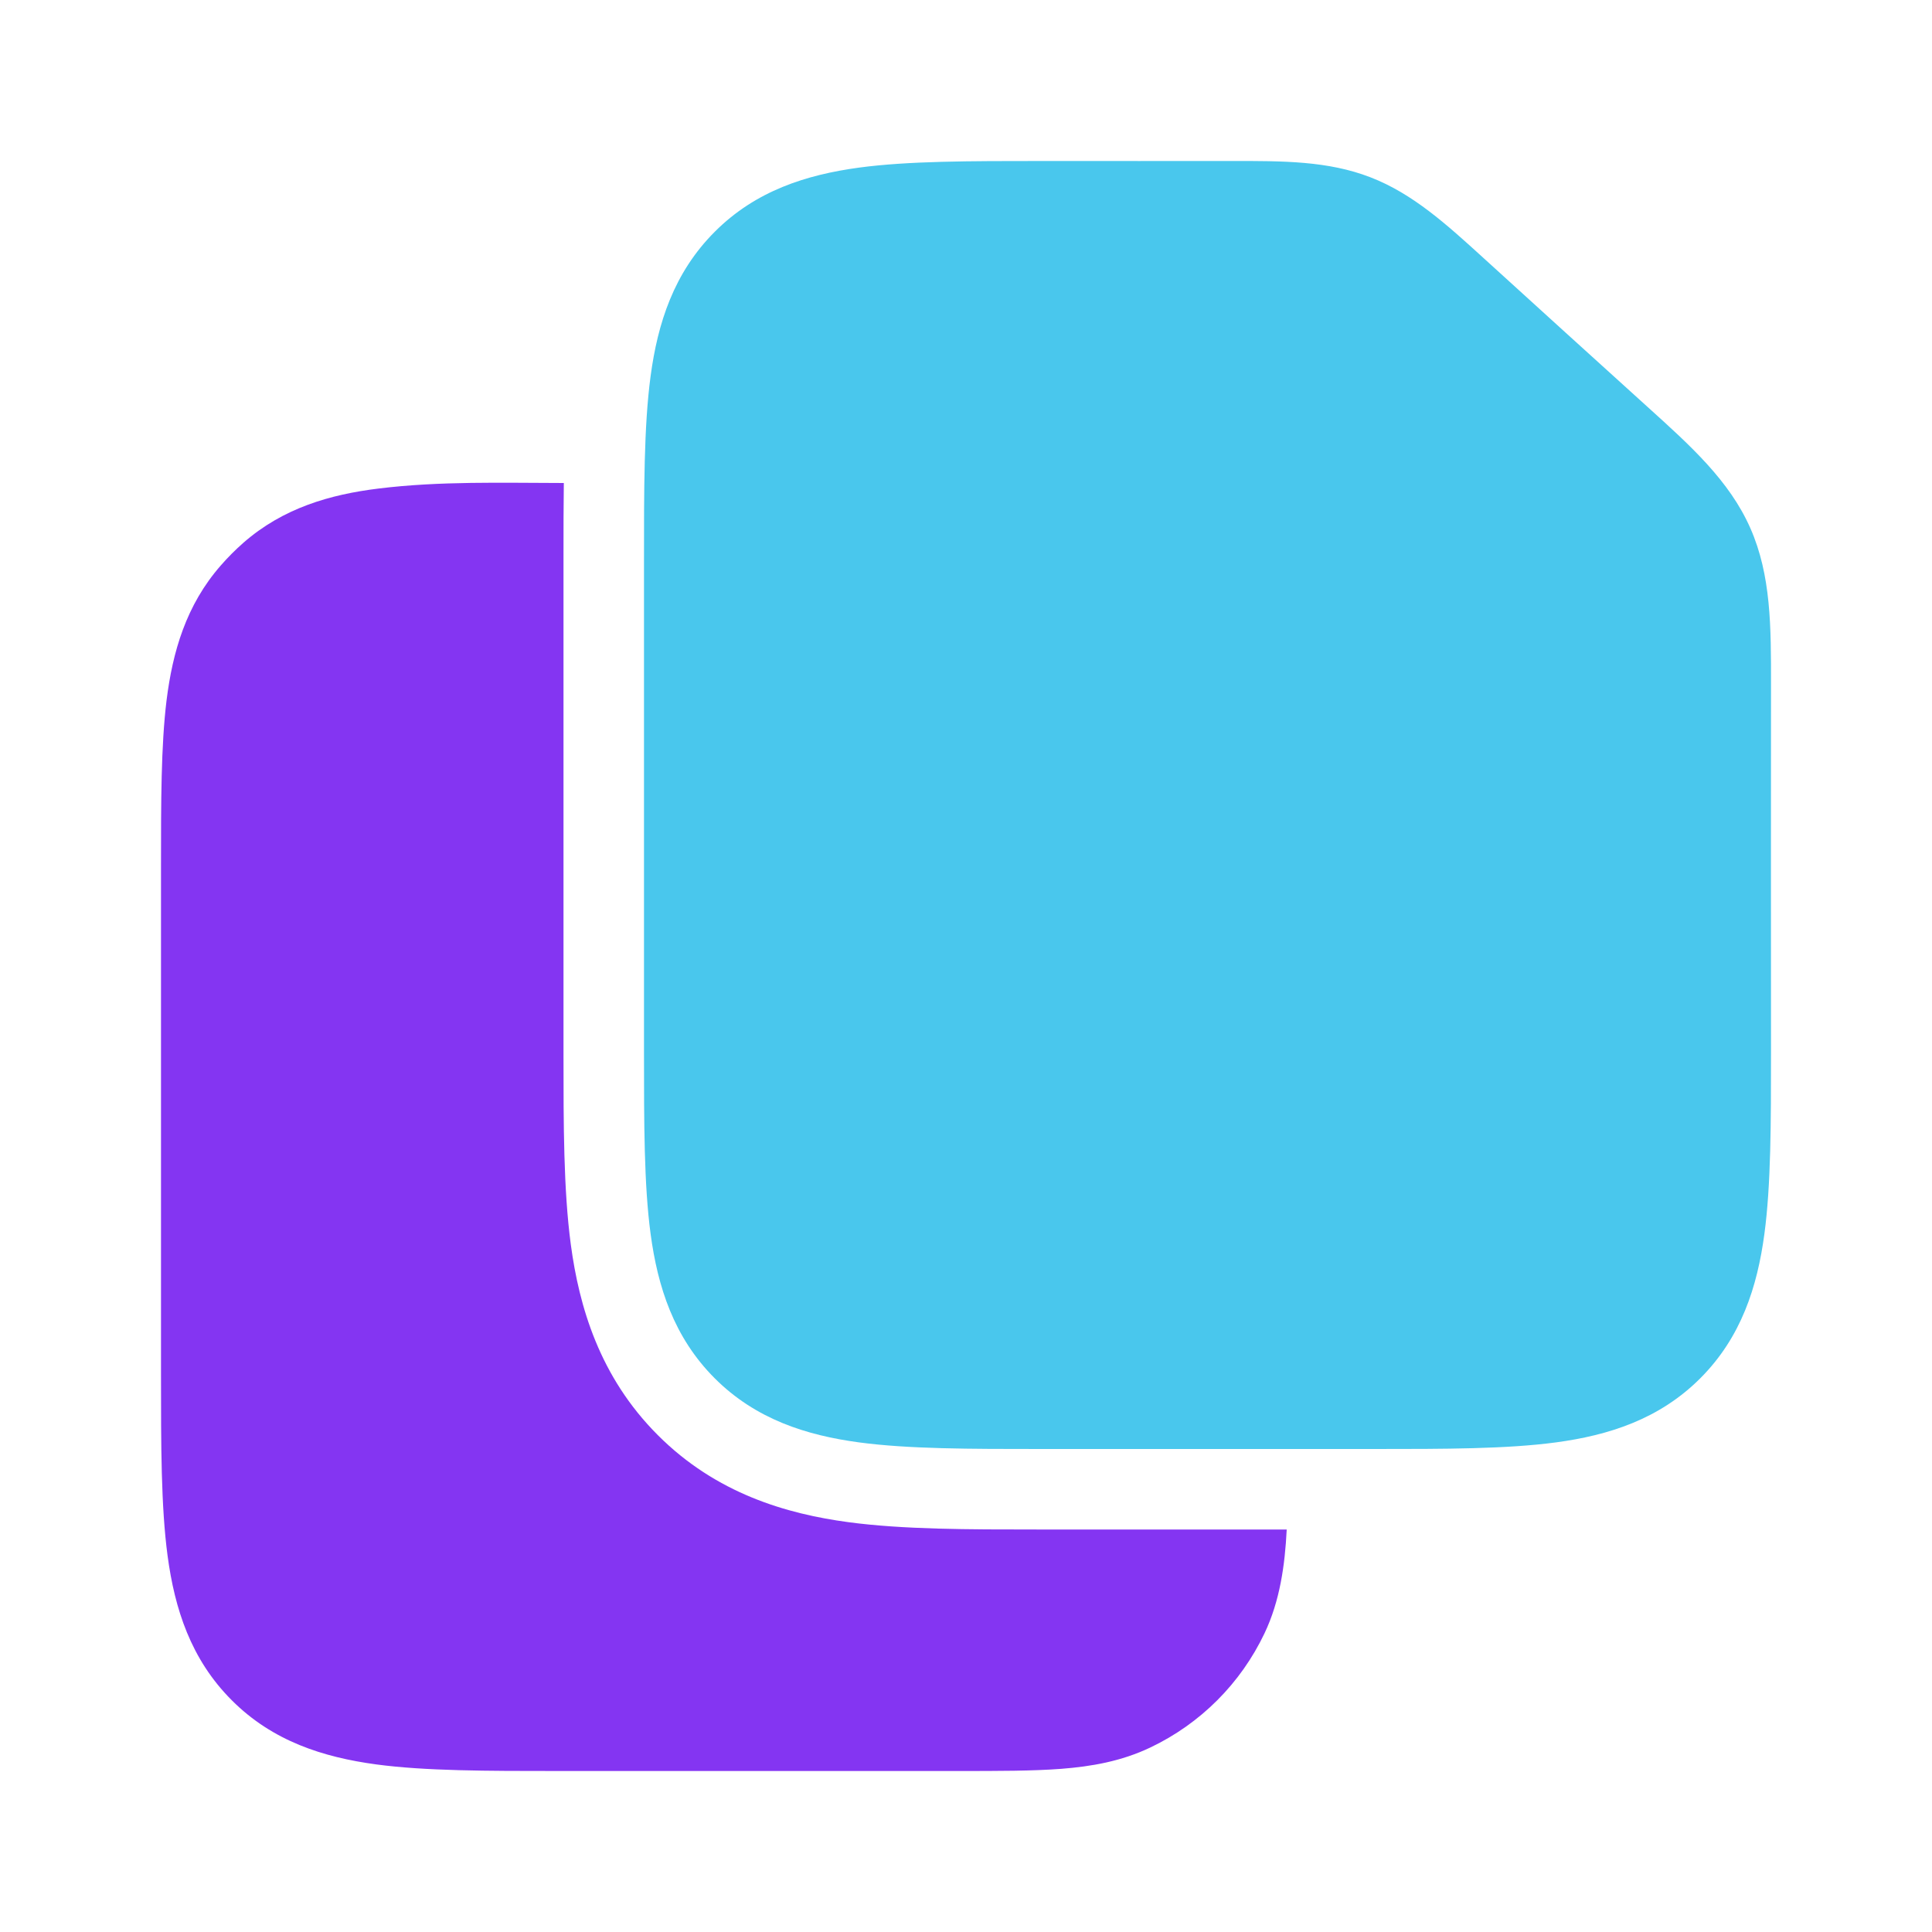
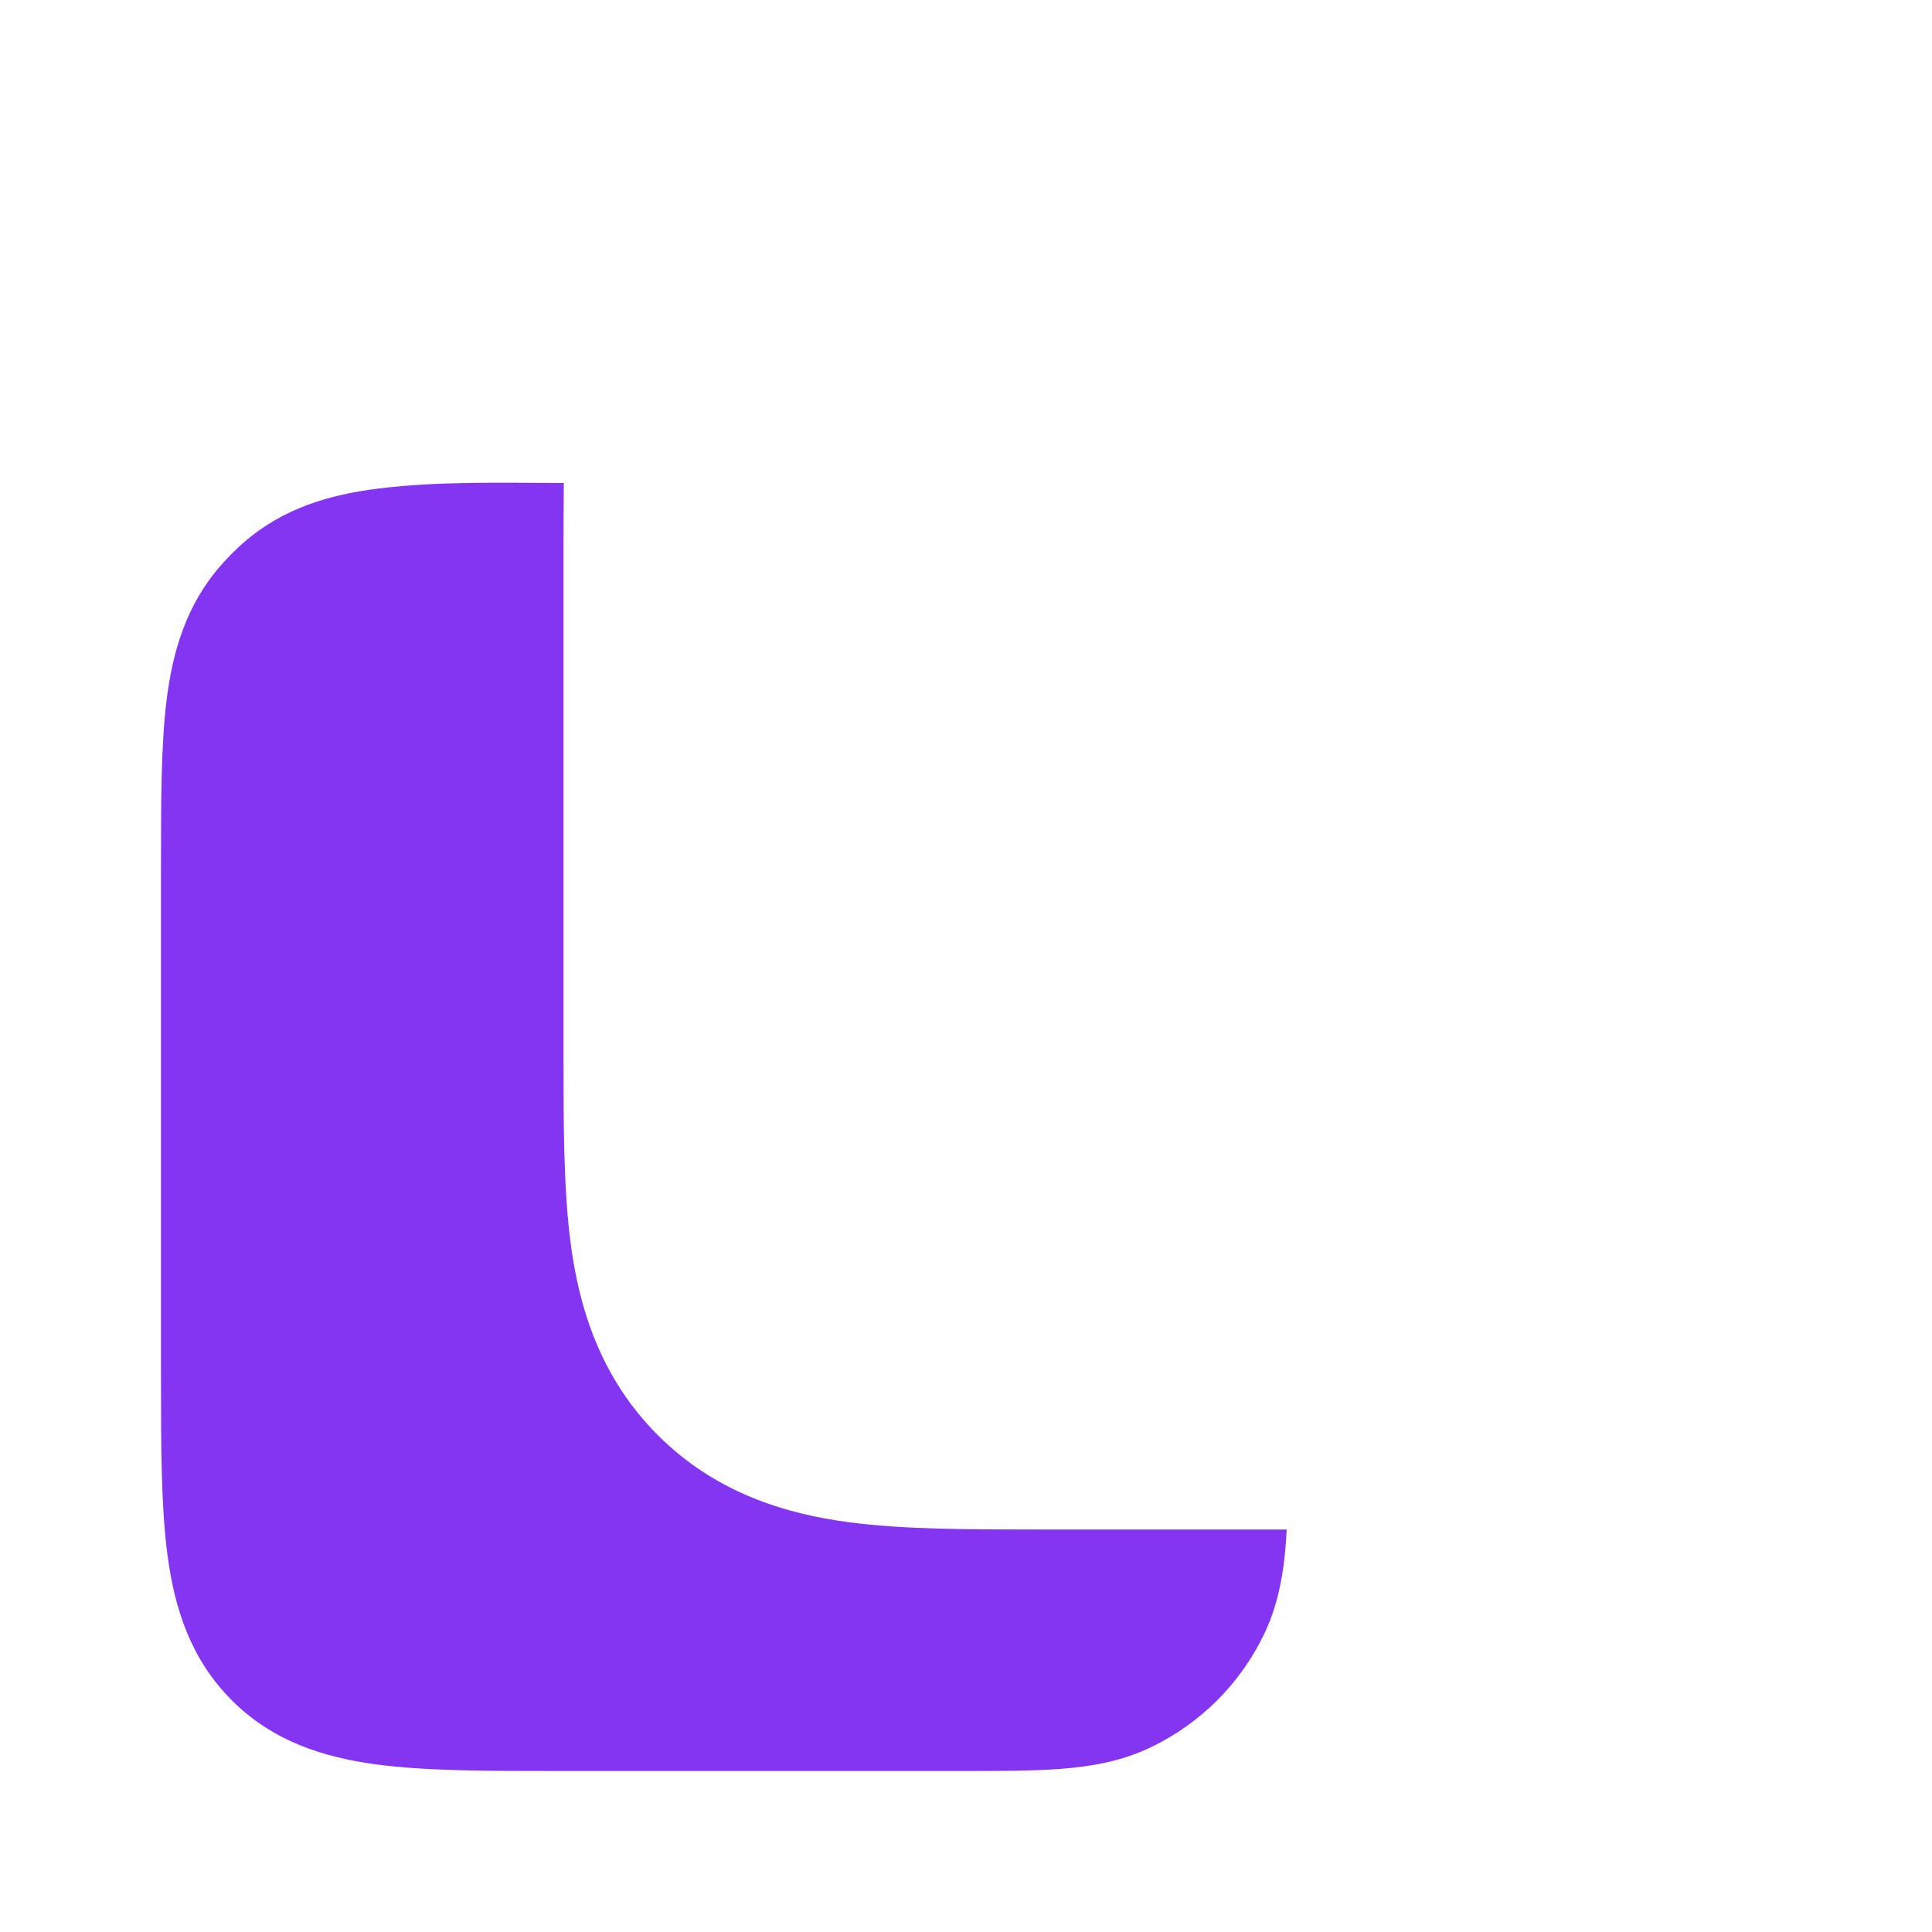
<svg xmlns="http://www.w3.org/2000/svg" width="24" height="24" viewBox="0 0 24 24" fill="none">
-   <path fill-rule="evenodd" clip-rule="evenodd" d="M15.299 2C15.934 1.999 16.496 1.998 17.023 2.202C17.549 2.405 17.965 2.783 18.434 3.21C19.112 3.827 19.79 4.443 20.47 5.058C21.007 5.543 21.484 5.974 21.743 6.56C22.002 7.146 22.001 7.789 22 8.512C21.998 10.03 22 11.548 22 13.066C22 13.953 22 14.716 21.918 15.328C21.83 15.983 21.631 16.612 21.121 17.122C20.612 17.631 19.983 17.83 19.328 17.918C18.716 18 17.952 18 17.066 18H12.934C12.048 18 11.284 18 10.672 17.918C10.017 17.83 9.388 17.631 8.879 17.122C8.369 16.612 8.17 15.983 8.082 15.328C8 14.716 8 13.953 8 13.066L8 7C8 6.086 7.998 5.299 8.082 4.672C8.17 4.017 8.369 3.389 8.879 2.879C9.388 2.369 10.017 2.171 10.672 2.082C11.284 2 12.048 2 12.934 2C12.956 2 12.978 2 13 2C13.767 2 14.533 2.001 15.299 2Z" fill="#49C7ED" />
  <path d="M15.984 19H12.881C12.037 19 11.218 19 10.539 18.909C9.773 18.806 8.898 18.555 8.172 17.828C7.445 17.101 7.194 16.227 7.091 15.461C7 14.782 7 13.962 7 13.118V6.881C7 6.582 7 6.287 7.004 6C6.236 5.999 5.464 5.975 4.701 6.069C4.1 6.143 3.518 6.31 3.024 6.742C2.924 6.83 2.83 6.924 2.743 7.024C2.31 7.518 2.144 8.1 2.069 8.7C2 9.263 2 9.961 2 10.771V17.066C2 17.952 2 18.716 2.082 19.328C2.17 19.983 2.369 20.611 2.879 21.121C3.388 21.631 4.017 21.829 4.672 21.918C5.284 22 6.048 22 6.934 22H11.904C12.401 22 12.83 22 13.184 21.973C13.557 21.944 13.929 21.88 14.29 21.708C14.912 21.412 15.412 20.912 15.708 20.29C15.9 19.887 15.962 19.442 15.984 19Z" fill="#8435F2" />
</svg>